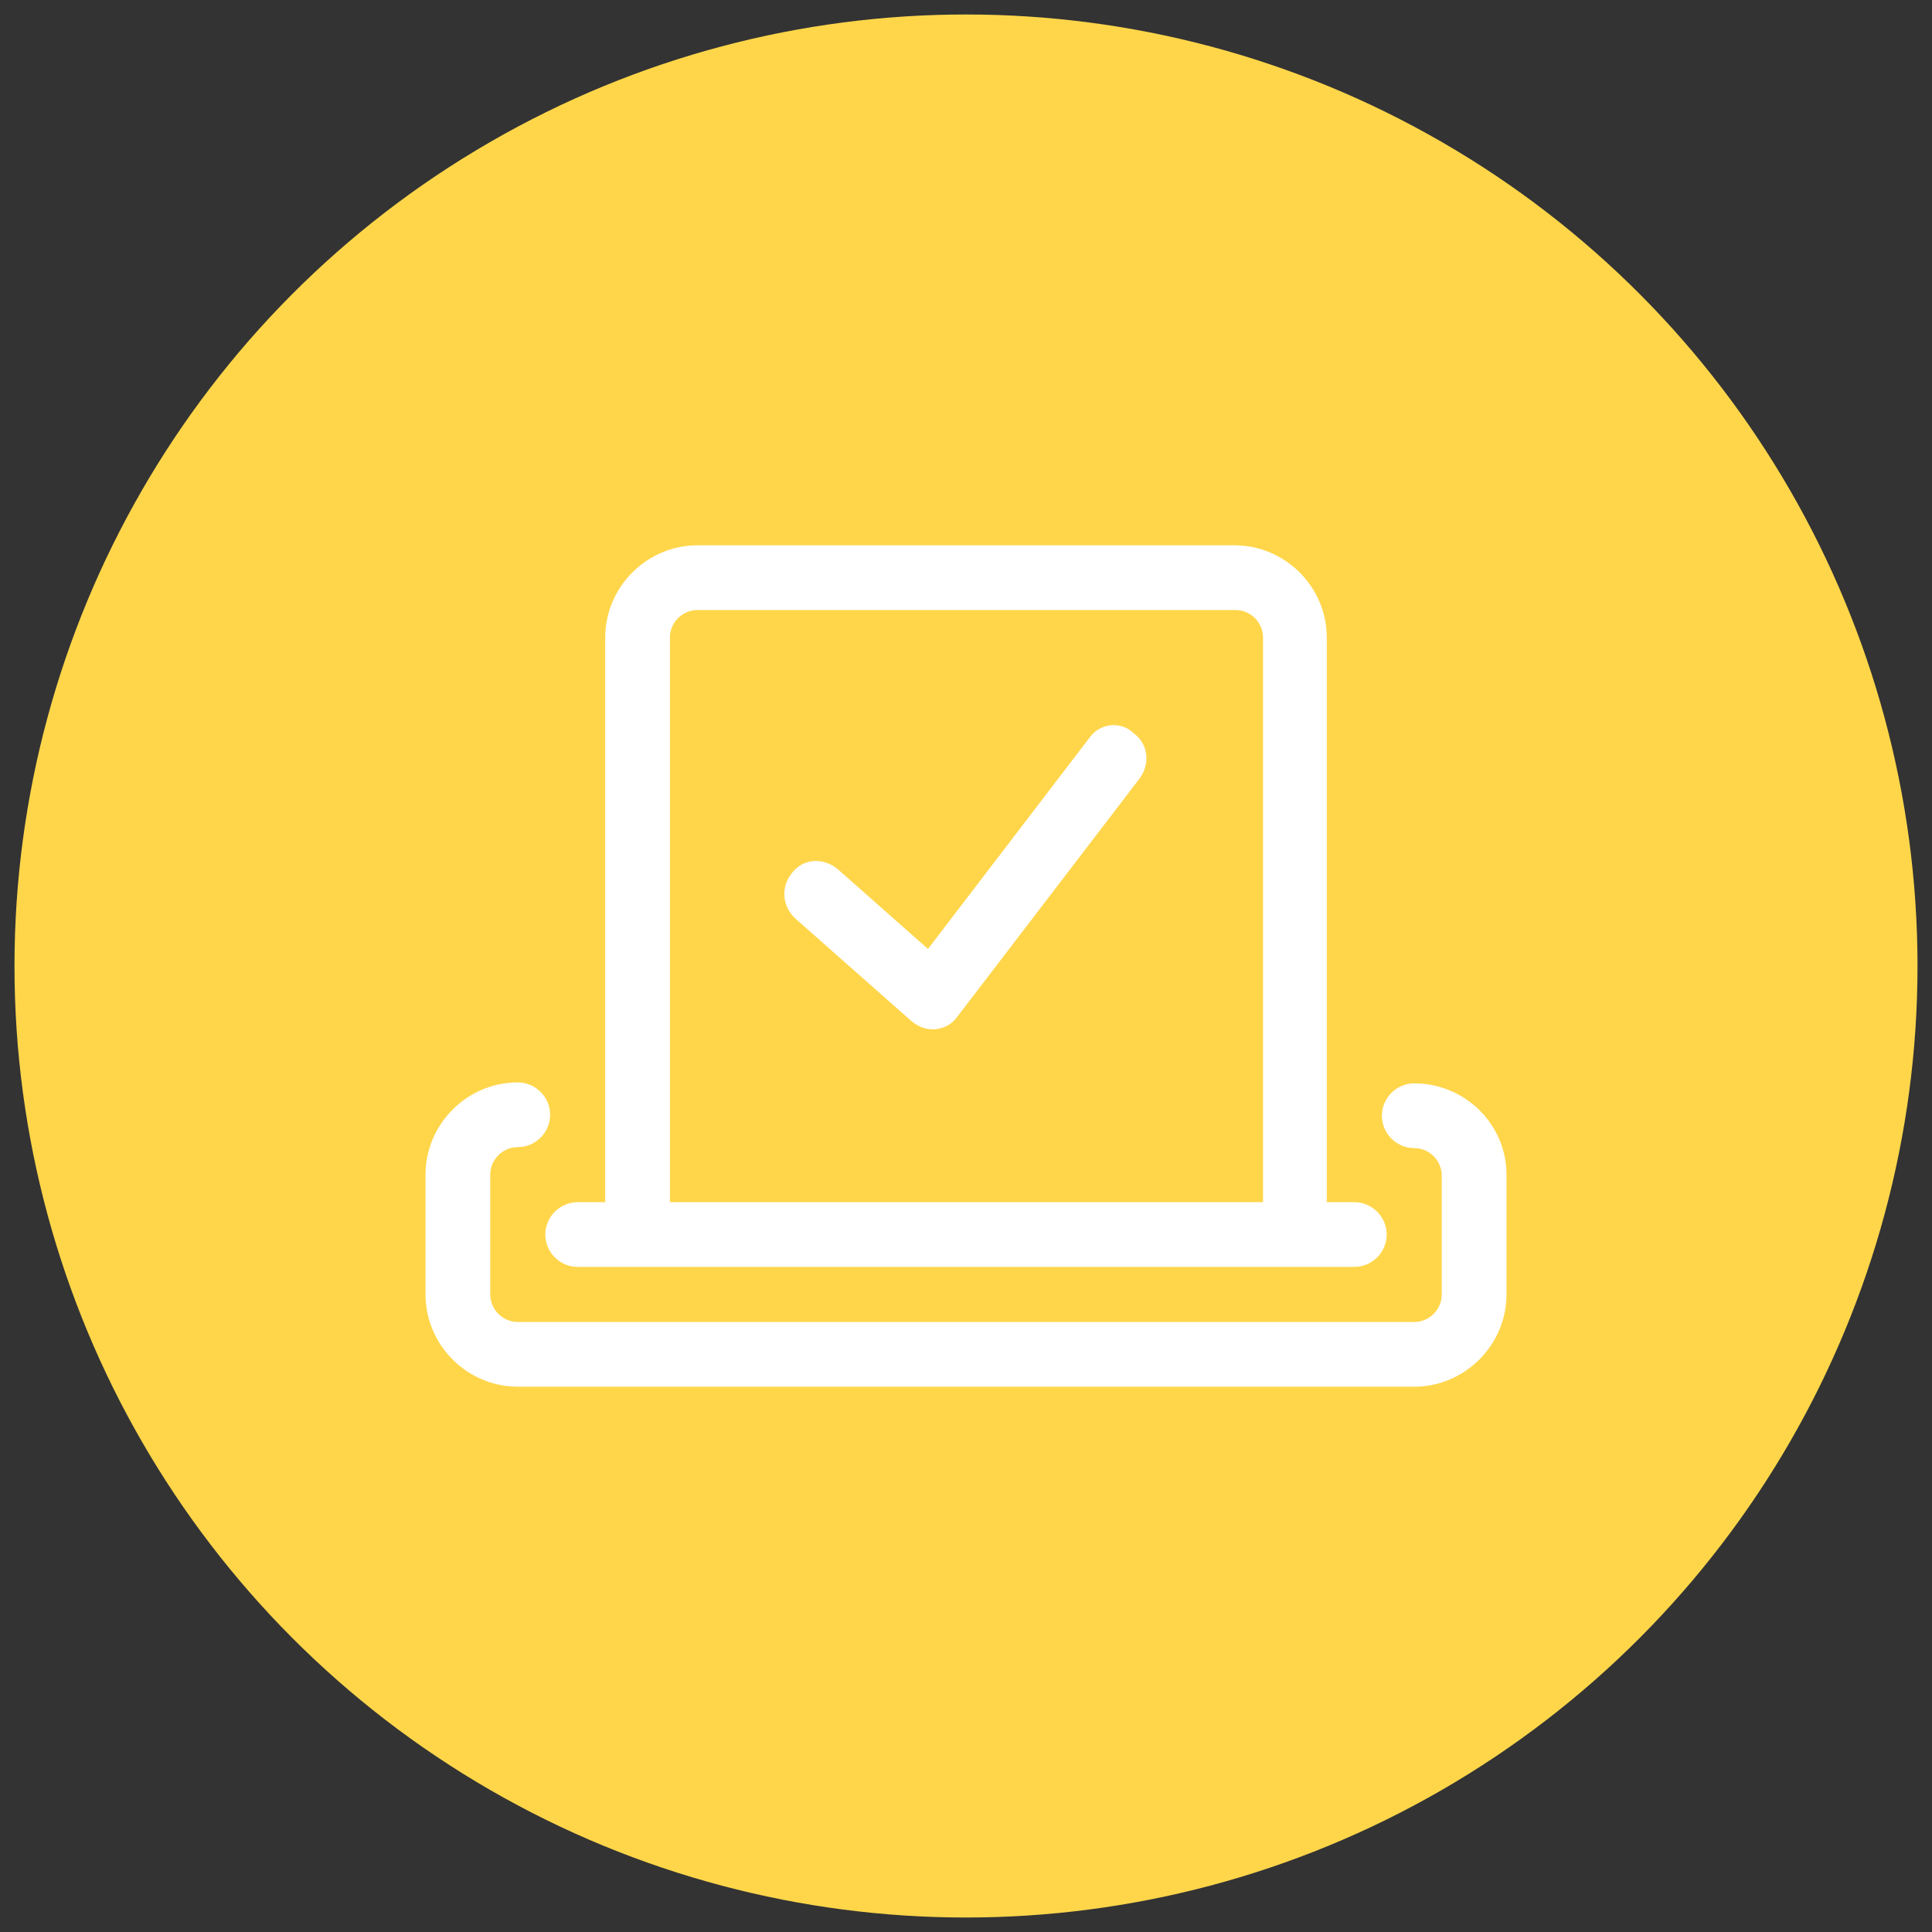
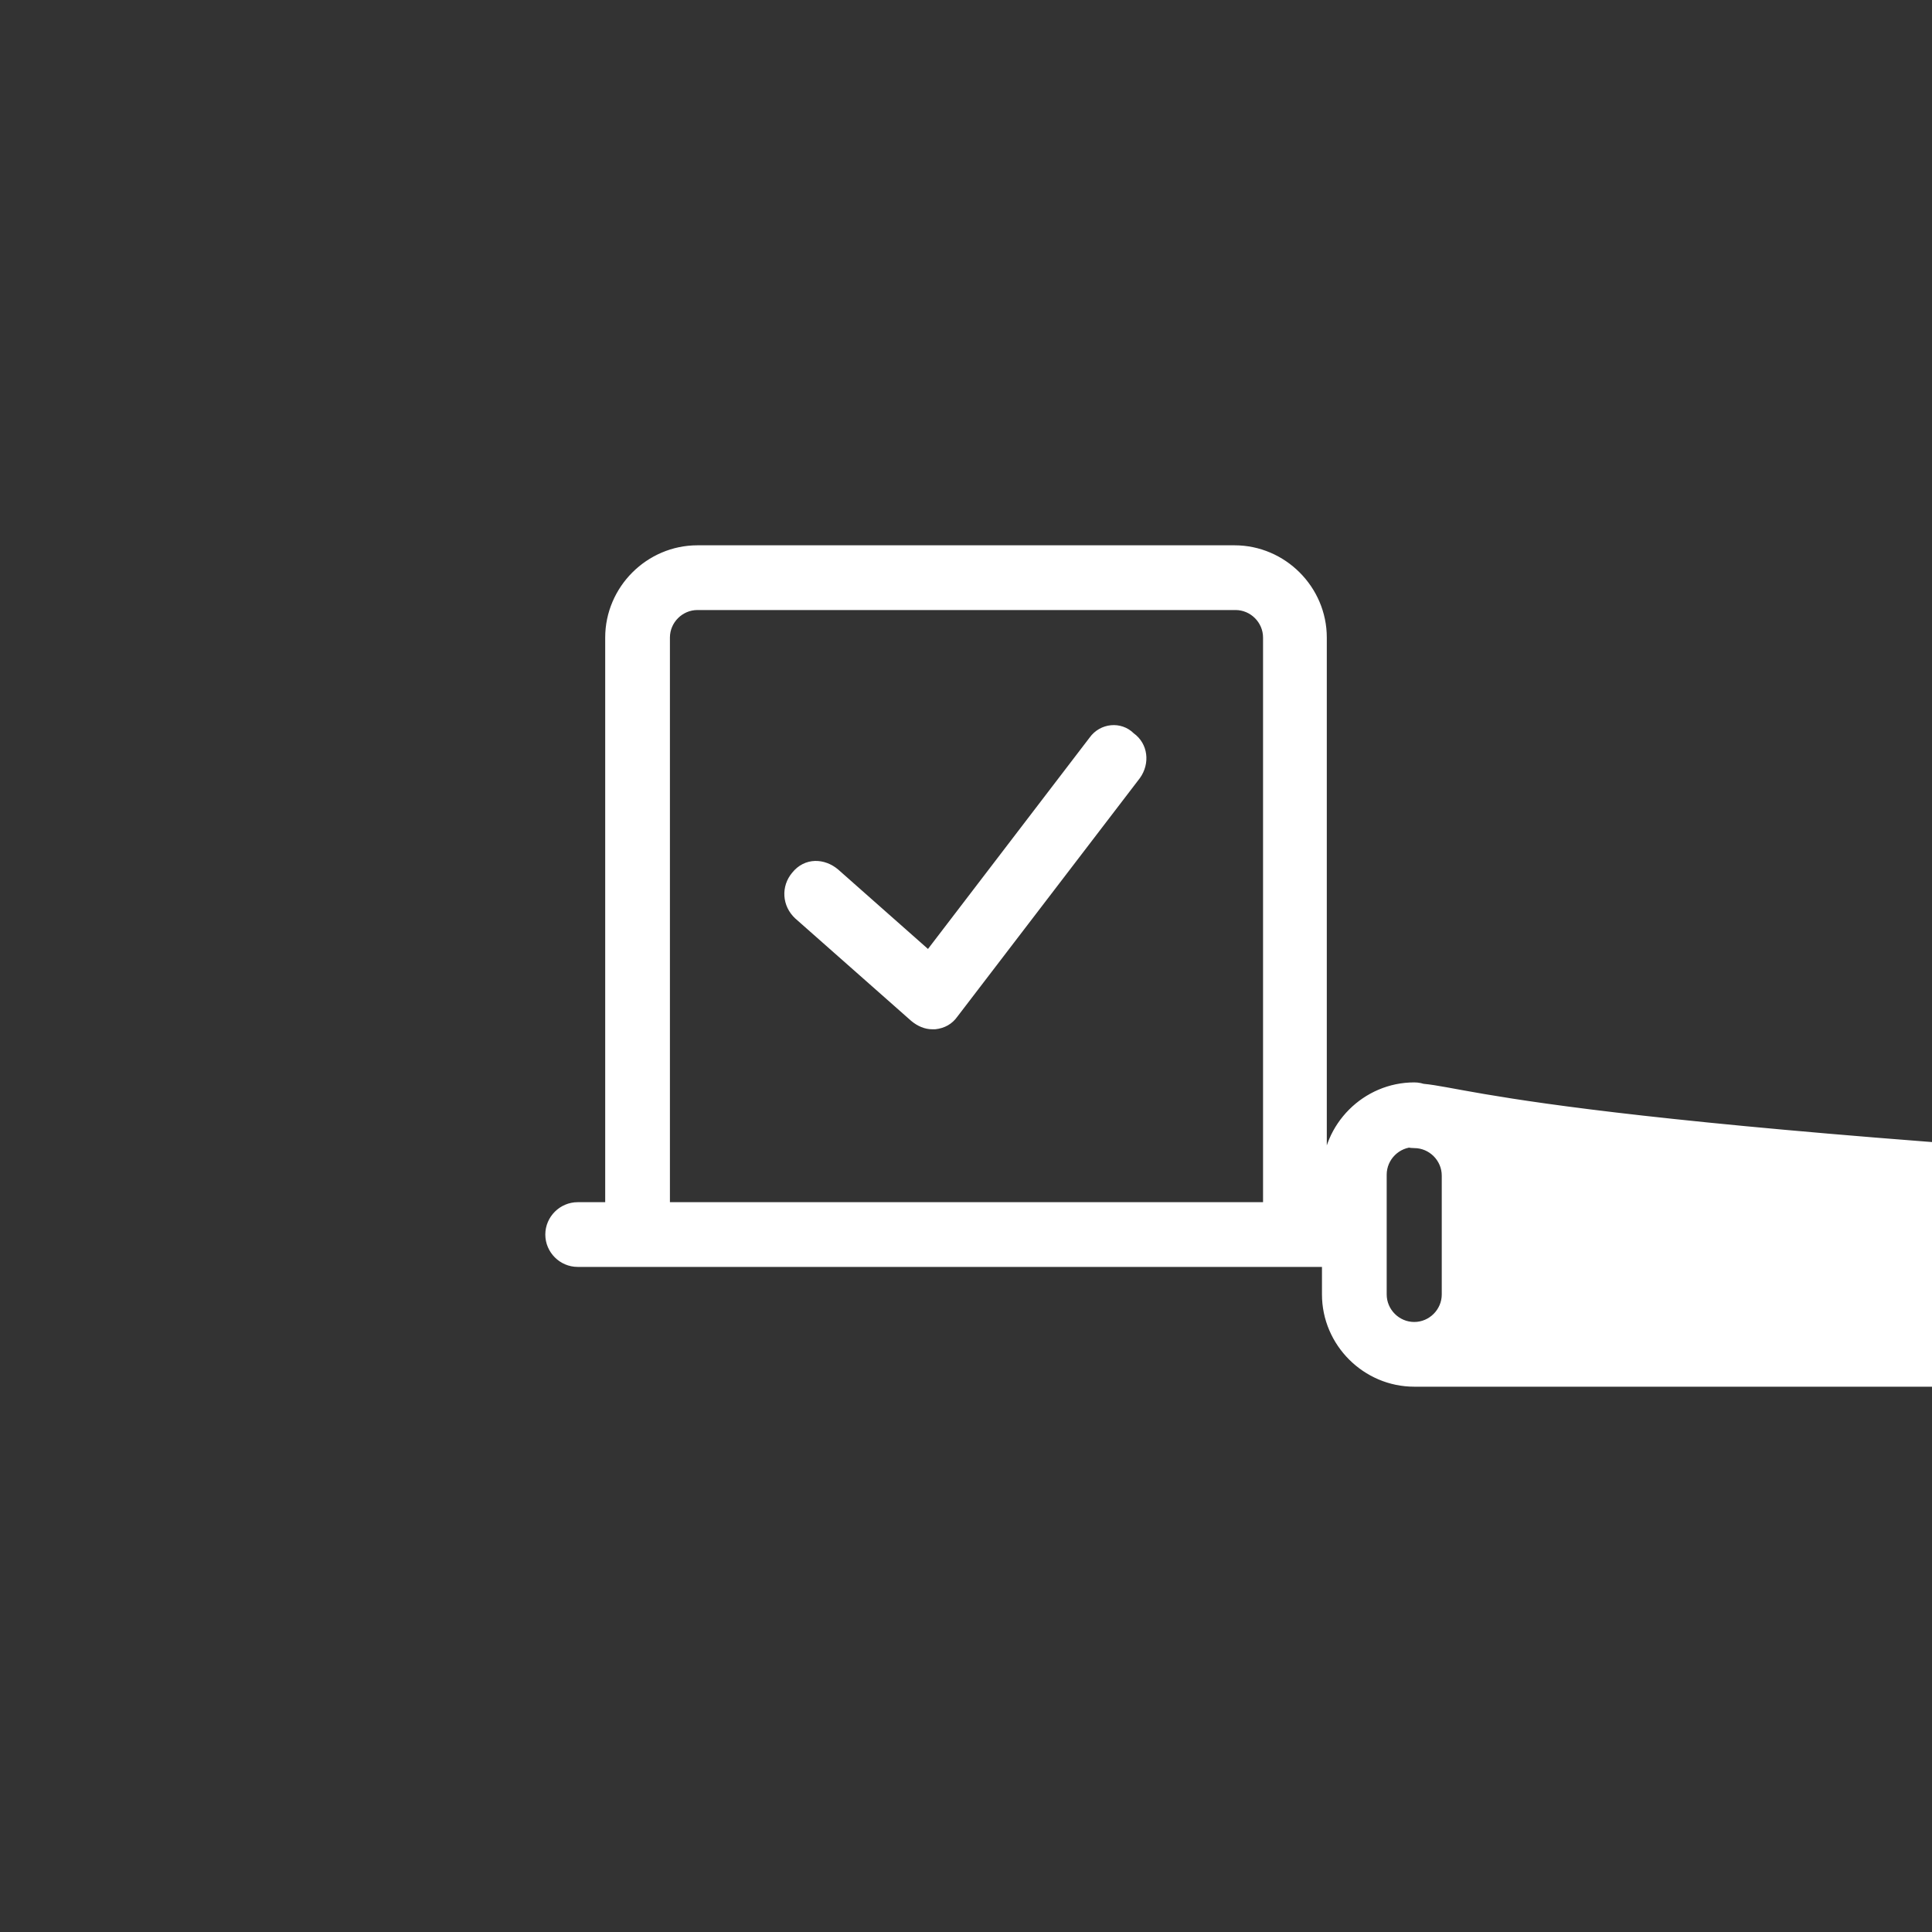
<svg xmlns="http://www.w3.org/2000/svg" version="1.1" id="Layer_1" x="0px" y="0px" viewBox="0 0 200 200" style="enable-background:new 0 0 200 200;" xml:space="preserve">
  <rect x="0" y="0" width="200" height="200" fill="#333333" stroke="none" />
  <style type="text/css">
	.st0{fill:#002AA6;}
	.st1{stroke:#000000;stroke-miterlimit:10;}
	.st2{stroke:#000000;stroke-width:1.5;stroke-miterlimit:10;}
	.st3{stroke:#000000;stroke-width:2;stroke-miterlimit:10;}
	.st4{stroke:#000000;stroke-width:3;stroke-miterlimit:10;}
	.st5{fill:#72CEC5;}
	.st6{fill:#FFFFFF;}
	.st7{fill:#FE92AA;}
	.st8{fill:#55C49E;}
	.st9{fill:#9472FF;}
	.st10{fill:#FFD64A;}
	.st11{fill:#FFFFFF;stroke:#FFFFFF;stroke-width:0.5;stroke-miterlimit:10;}
</style>
  <g>
    <g>
-       <circle class="st10" cx="100" cy="100" r="98.5" />
-     </g>
+       </g>
  </g>
-   <path class="st11" d="M113,76.5L96.1,98.6l-9.5-8.4c-1.3-1.1-3.2-1.2-4.4,0.3c-1.1,1.3-1,3.2,0.3,4.4l12,10.6c0.6,0.5,1.3,0.8,2,0.8  c0.1,0,0.2,0,0.3,0c0.9-0.1,1.6-0.5,2.1-1.2l18.9-24.7c1-1.4,0.8-3.3-0.6-4.3C116,74.9,114,75.1,113,76.5z M146.4,112.4  c-1.7,0-3.1,1.4-3.1,3.1s1.4,3.1,3.1,3.1c1.7,0,3.1,1.4,3.1,3.1V134c0,1.7-1.4,3.1-3.1,3.1H53.6c-1.7,0-3.1-1.4-3.1-3.1v-12.4  c0-1.7,1.4-3.1,3.1-3.1c1.7,0,3.1-1.4,3.1-3.1c0-1.7-1.4-3.1-3.1-3.1c-5.1,0-9.3,4.2-9.3,9.3V134c0,5.1,4.2,9.3,9.3,9.3h92.8  c5.1,0,9.3-4.2,9.3-9.3v-12.4C155.7,116.5,151.5,112.4,146.4,112.4z M59.8,130.9h80.4c1.7,0,3.1-1.4,3.1-3.1c0-1.7-1.4-3.1-3.1-3.1  h-3.1V66c0-5.1-4.2-9.3-9.3-9.3H72.2c-5.1,0-9.3,4.2-9.3,9.3v58.7h-3.1c-1.7,0-3.1,1.4-3.1,3.1C56.7,129.5,58.1,130.9,59.8,130.9z   M69.1,66c0-1.7,1.4-3.1,3.1-3.1h55.7c1.7,0,3.1,1.4,3.1,3.1v58.7H69.1V66z" />
+   <path class="st11" d="M113,76.5L96.1,98.6l-9.5-8.4c-1.3-1.1-3.2-1.2-4.4,0.3c-1.1,1.3-1,3.2,0.3,4.4l12,10.6c0.6,0.5,1.3,0.8,2,0.8  c0.1,0,0.2,0,0.3,0c0.9-0.1,1.6-0.5,2.1-1.2l18.9-24.7c1-1.4,0.8-3.3-0.6-4.3C116,74.9,114,75.1,113,76.5z M146.4,112.4  c-1.7,0-3.1,1.4-3.1,3.1s1.4,3.1,3.1,3.1c1.7,0,3.1,1.4,3.1,3.1V134c0,1.7-1.4,3.1-3.1,3.1c-1.7,0-3.1-1.4-3.1-3.1v-12.4  c0-1.7,1.4-3.1,3.1-3.1c1.7,0,3.1-1.4,3.1-3.1c0-1.7-1.4-3.1-3.1-3.1c-5.1,0-9.3,4.2-9.3,9.3V134c0,5.1,4.2,9.3,9.3,9.3h92.8  c5.1,0,9.3-4.2,9.3-9.3v-12.4C155.7,116.5,151.5,112.4,146.4,112.4z M59.8,130.9h80.4c1.7,0,3.1-1.4,3.1-3.1c0-1.7-1.4-3.1-3.1-3.1  h-3.1V66c0-5.1-4.2-9.3-9.3-9.3H72.2c-5.1,0-9.3,4.2-9.3,9.3v58.7h-3.1c-1.7,0-3.1,1.4-3.1,3.1C56.7,129.5,58.1,130.9,59.8,130.9z   M69.1,66c0-1.7,1.4-3.1,3.1-3.1h55.7c1.7,0,3.1,1.4,3.1,3.1v58.7H69.1V66z" />
</svg>